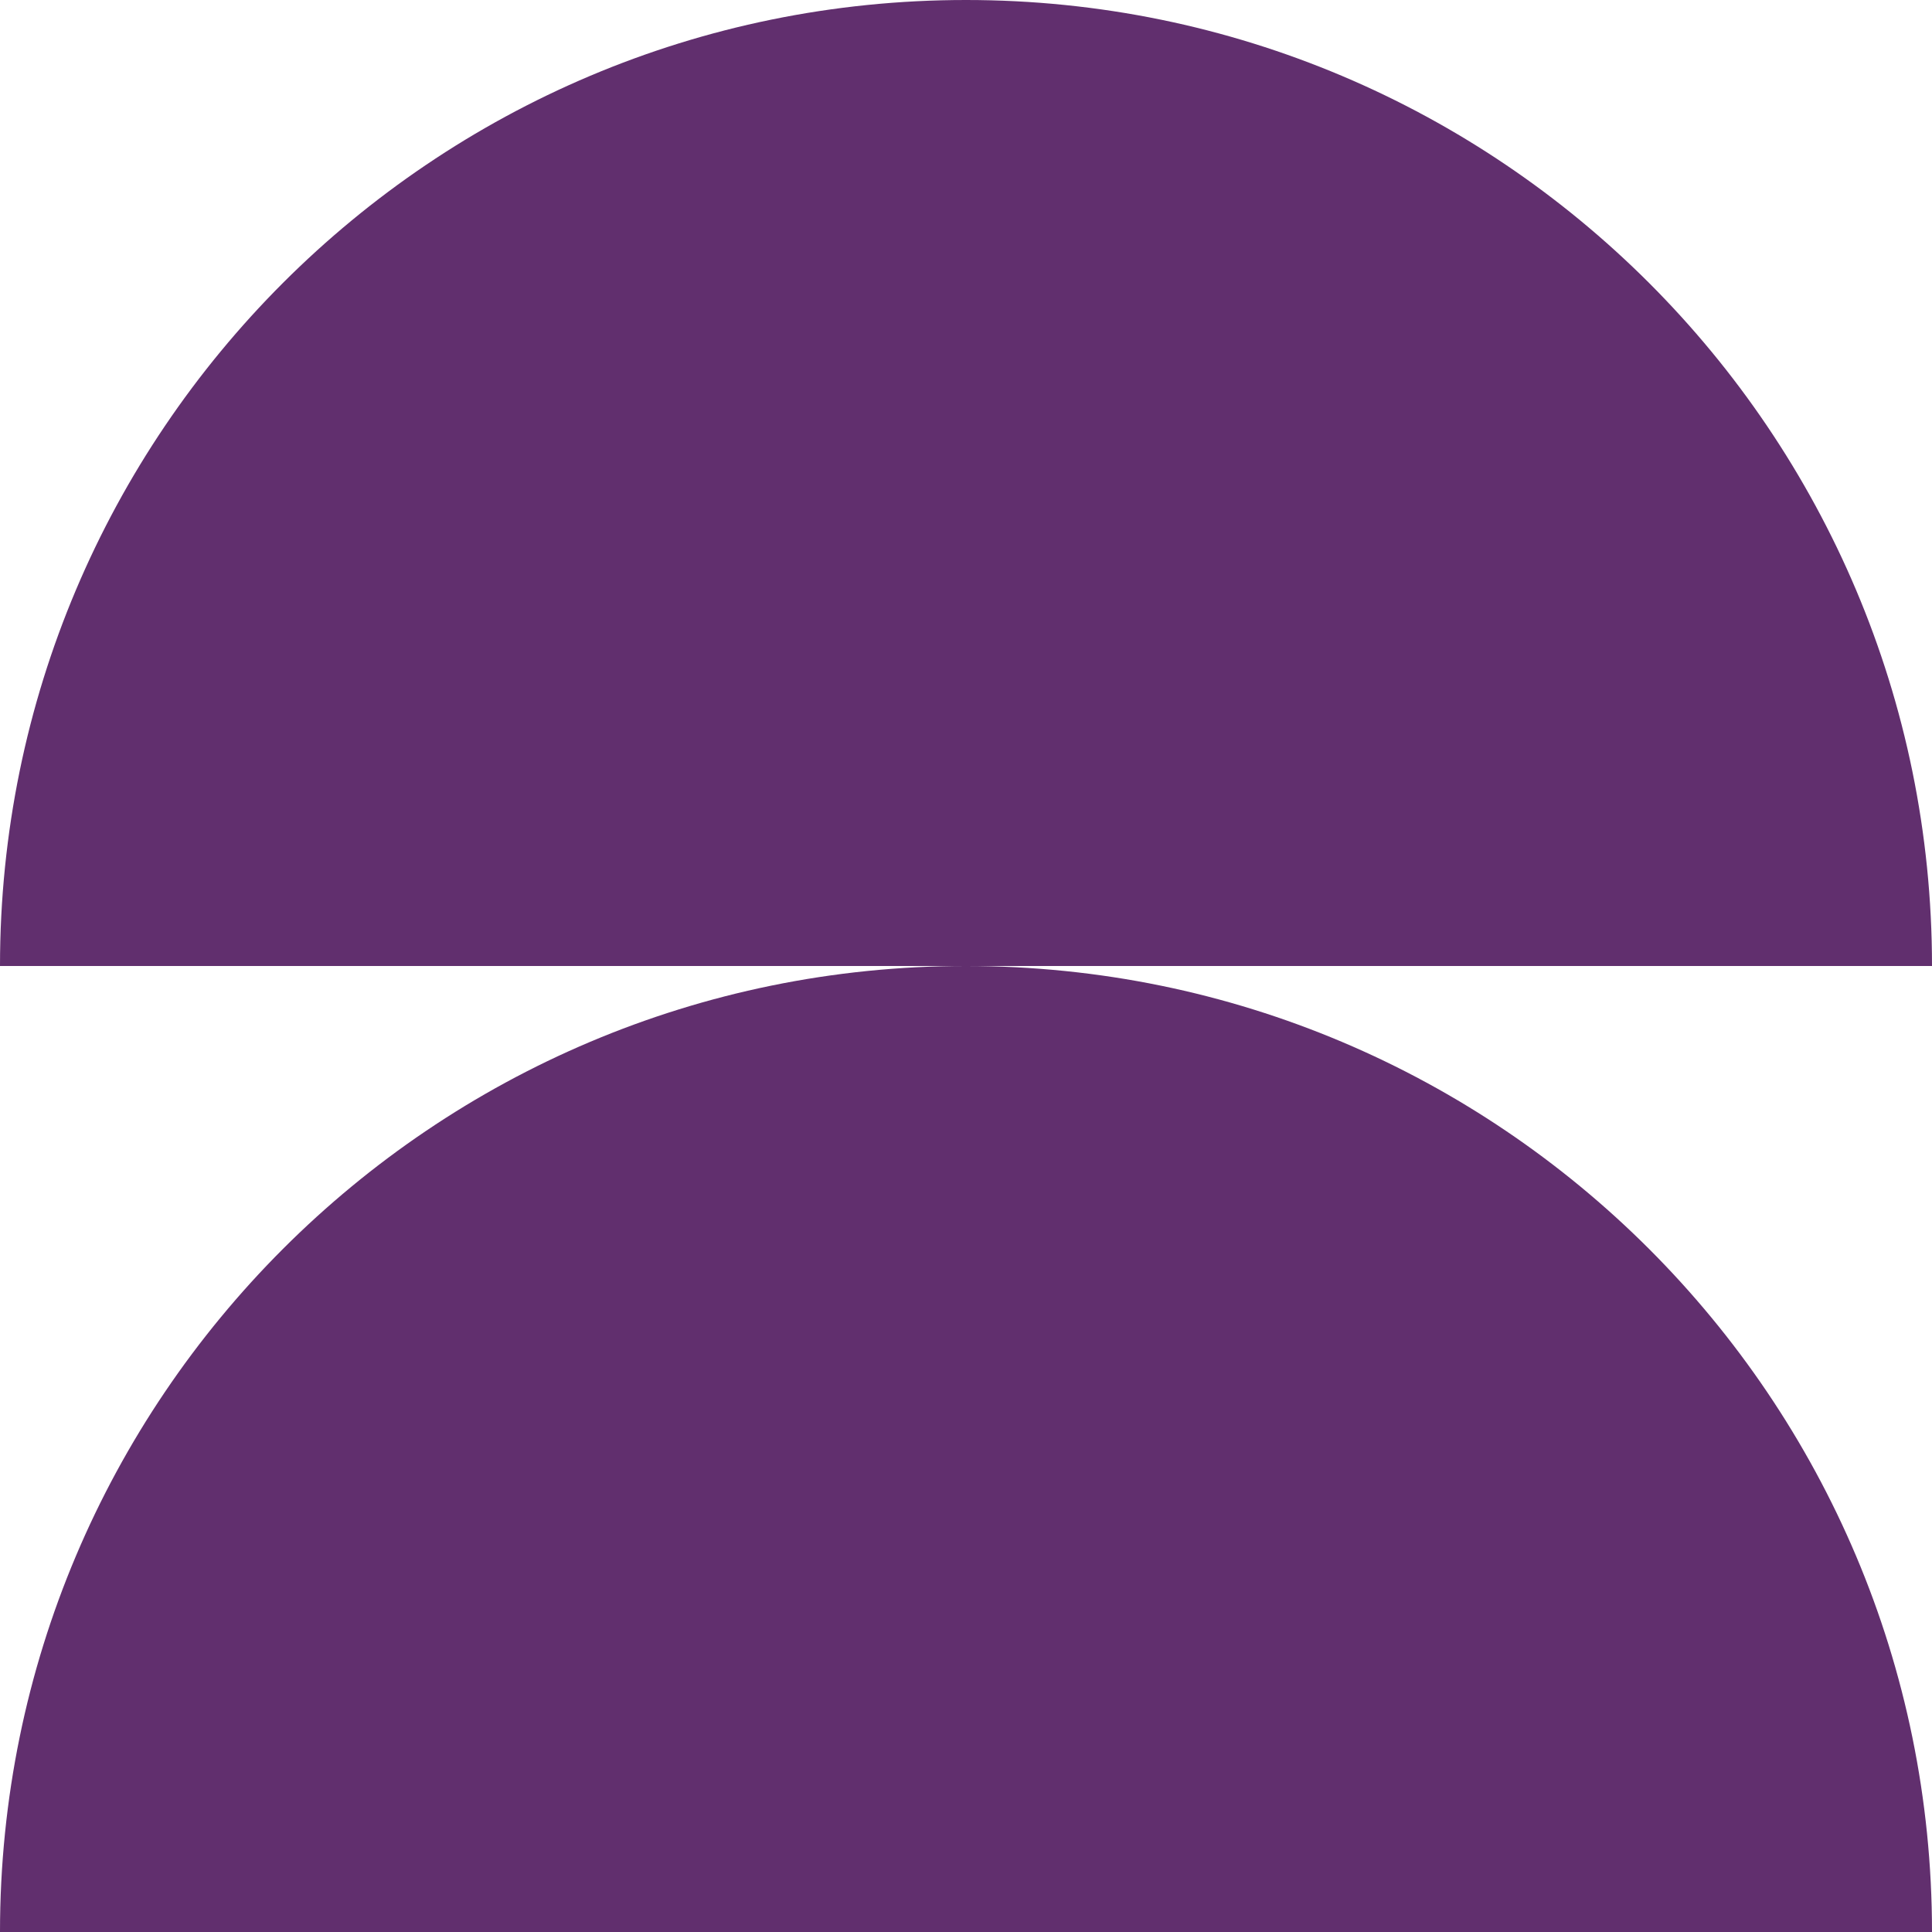
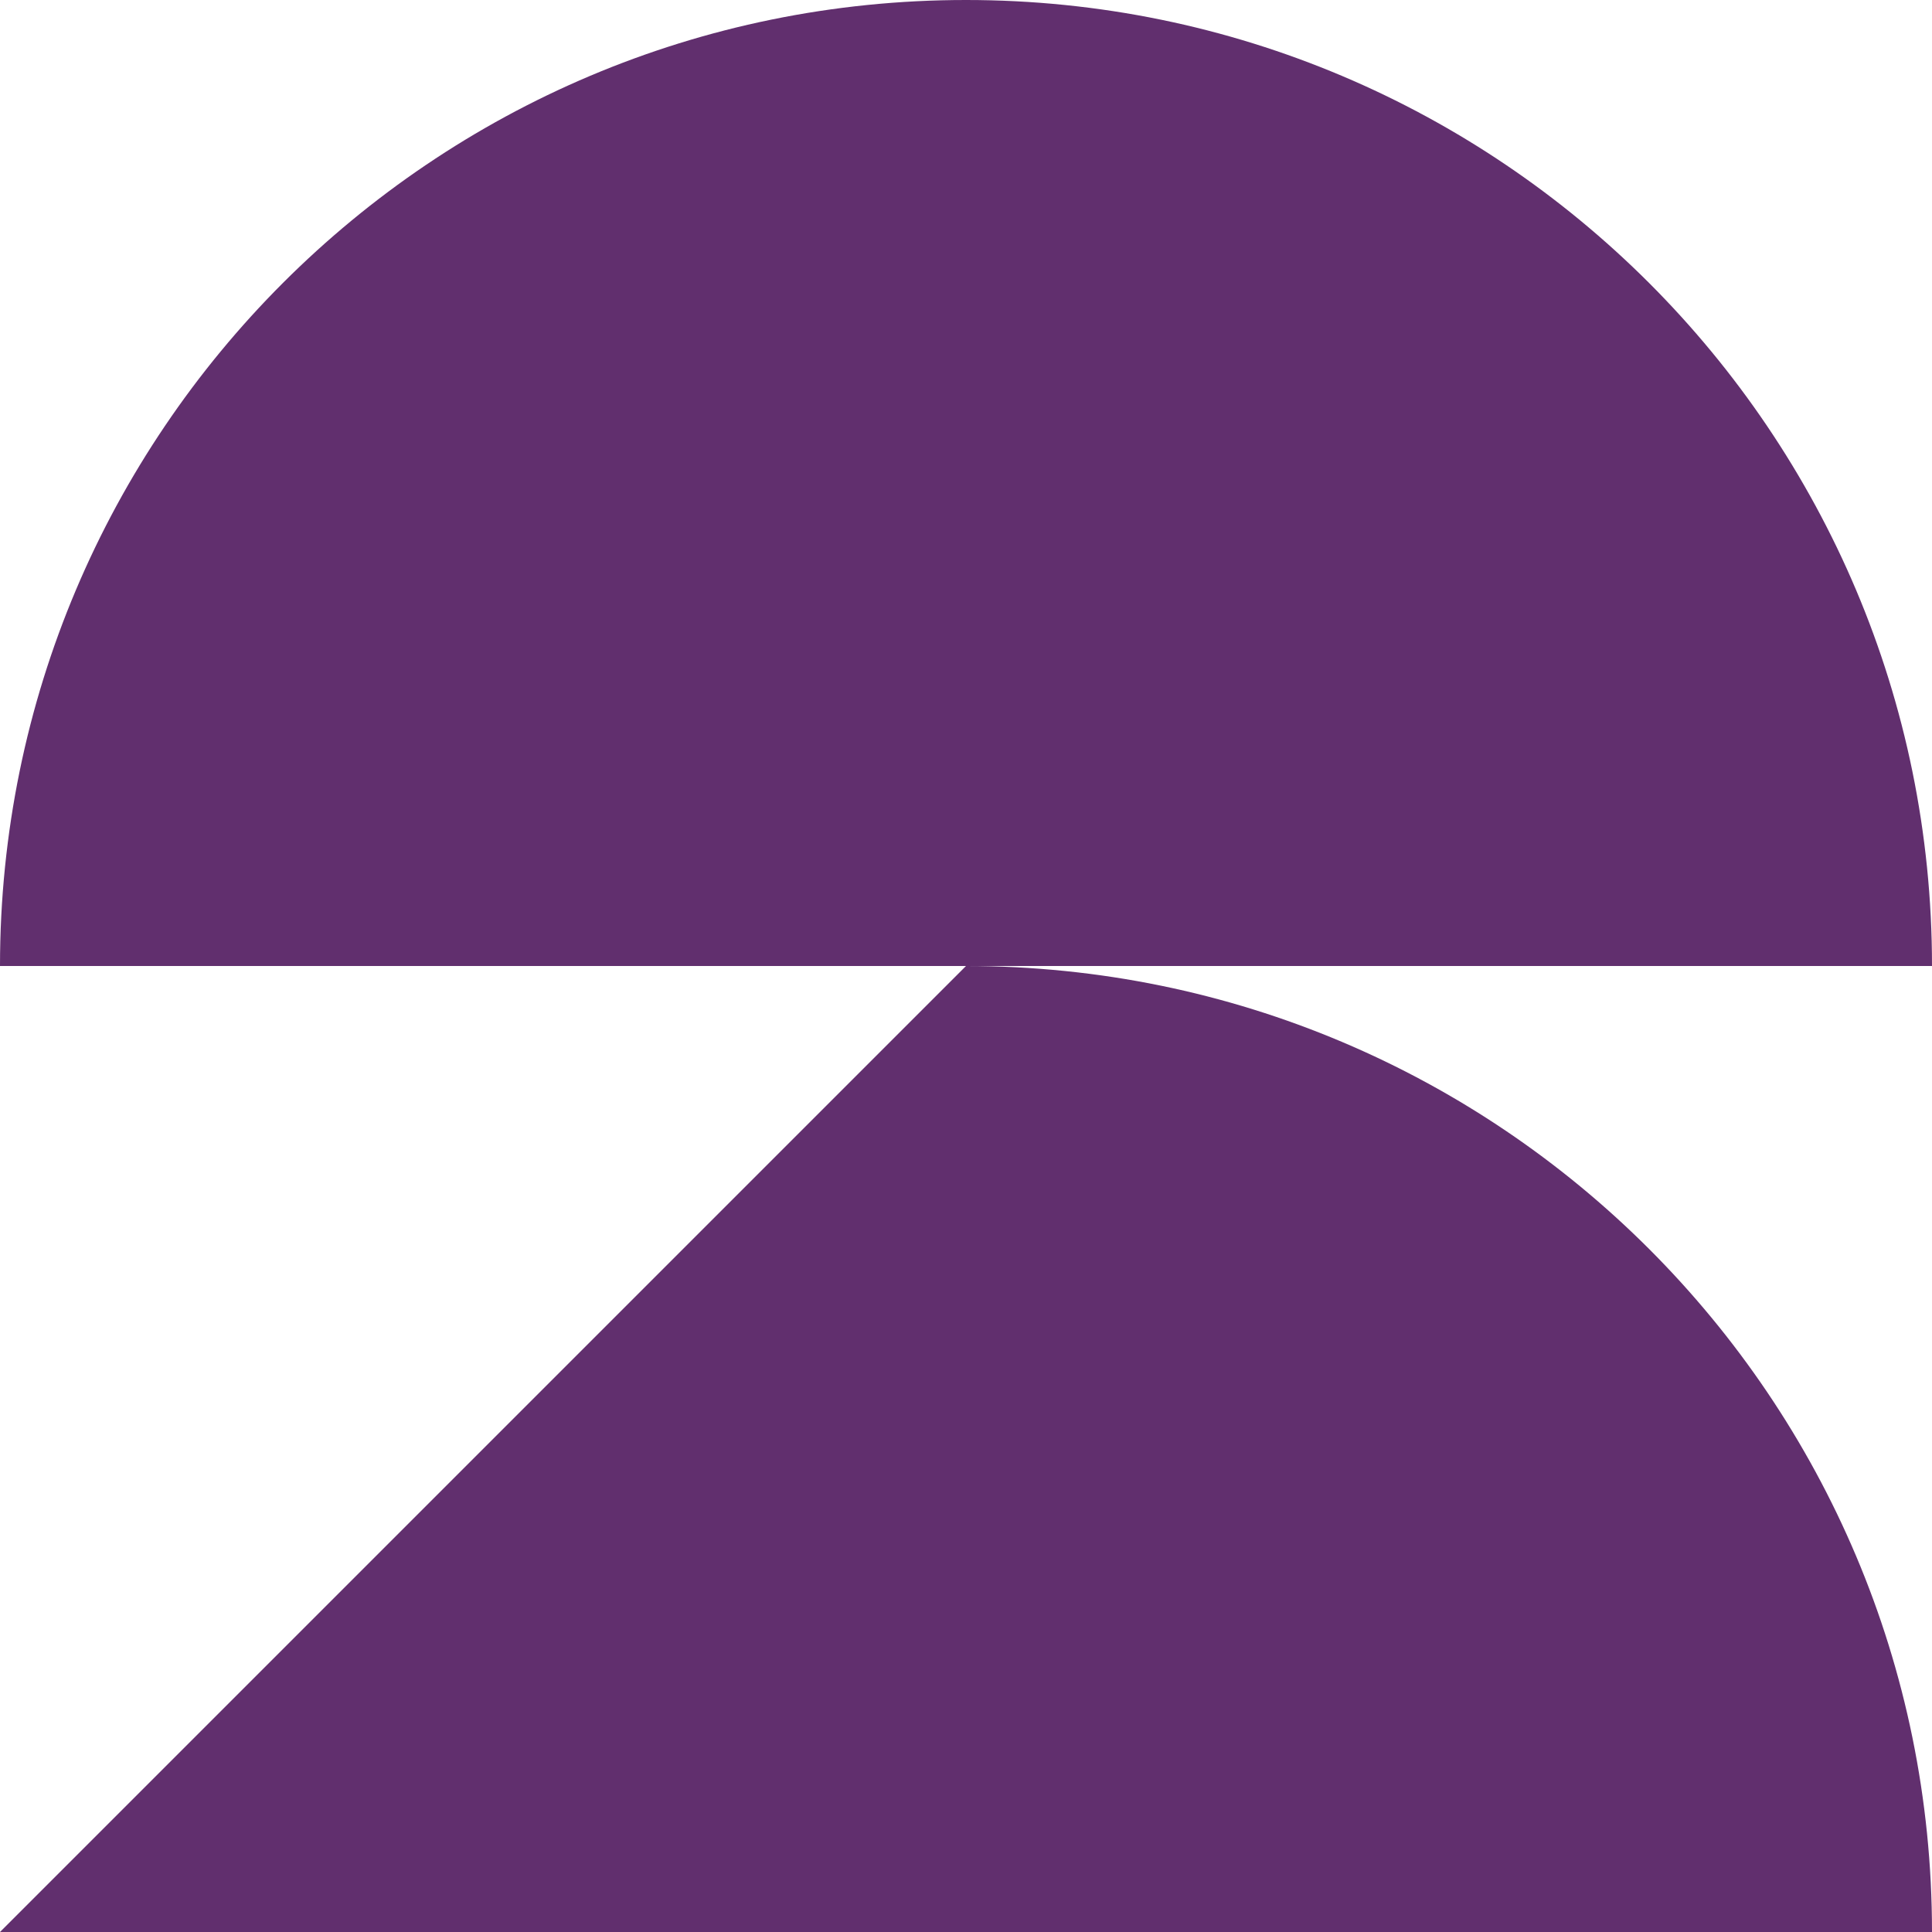
<svg xmlns="http://www.w3.org/2000/svg" width="72" height="72" viewBox="0 0 72 72" fill="none">
-   <path fill-rule="evenodd" clip-rule="evenodd" d="M36 36C55.882 36 72 52.118 72 72L0 72C-8.69081e-07 52.118 16.118 36 36 36ZM36 36L72 36C72 16.118 55.882 -2.44269e-06 36 -1.57361e-06C16.118 -7.04529e-07 -2.44269e-06 16.118 -1.57361e-06 36L36 36Z" fill="#612F6E" />
+   <path fill-rule="evenodd" clip-rule="evenodd" d="M36 36C55.882 36 72 52.118 72 72L0 72ZM36 36L72 36C72 16.118 55.882 -2.44269e-06 36 -1.57361e-06C16.118 -7.04529e-07 -2.44269e-06 16.118 -1.57361e-06 36L36 36Z" fill="#612F6E" />
</svg>